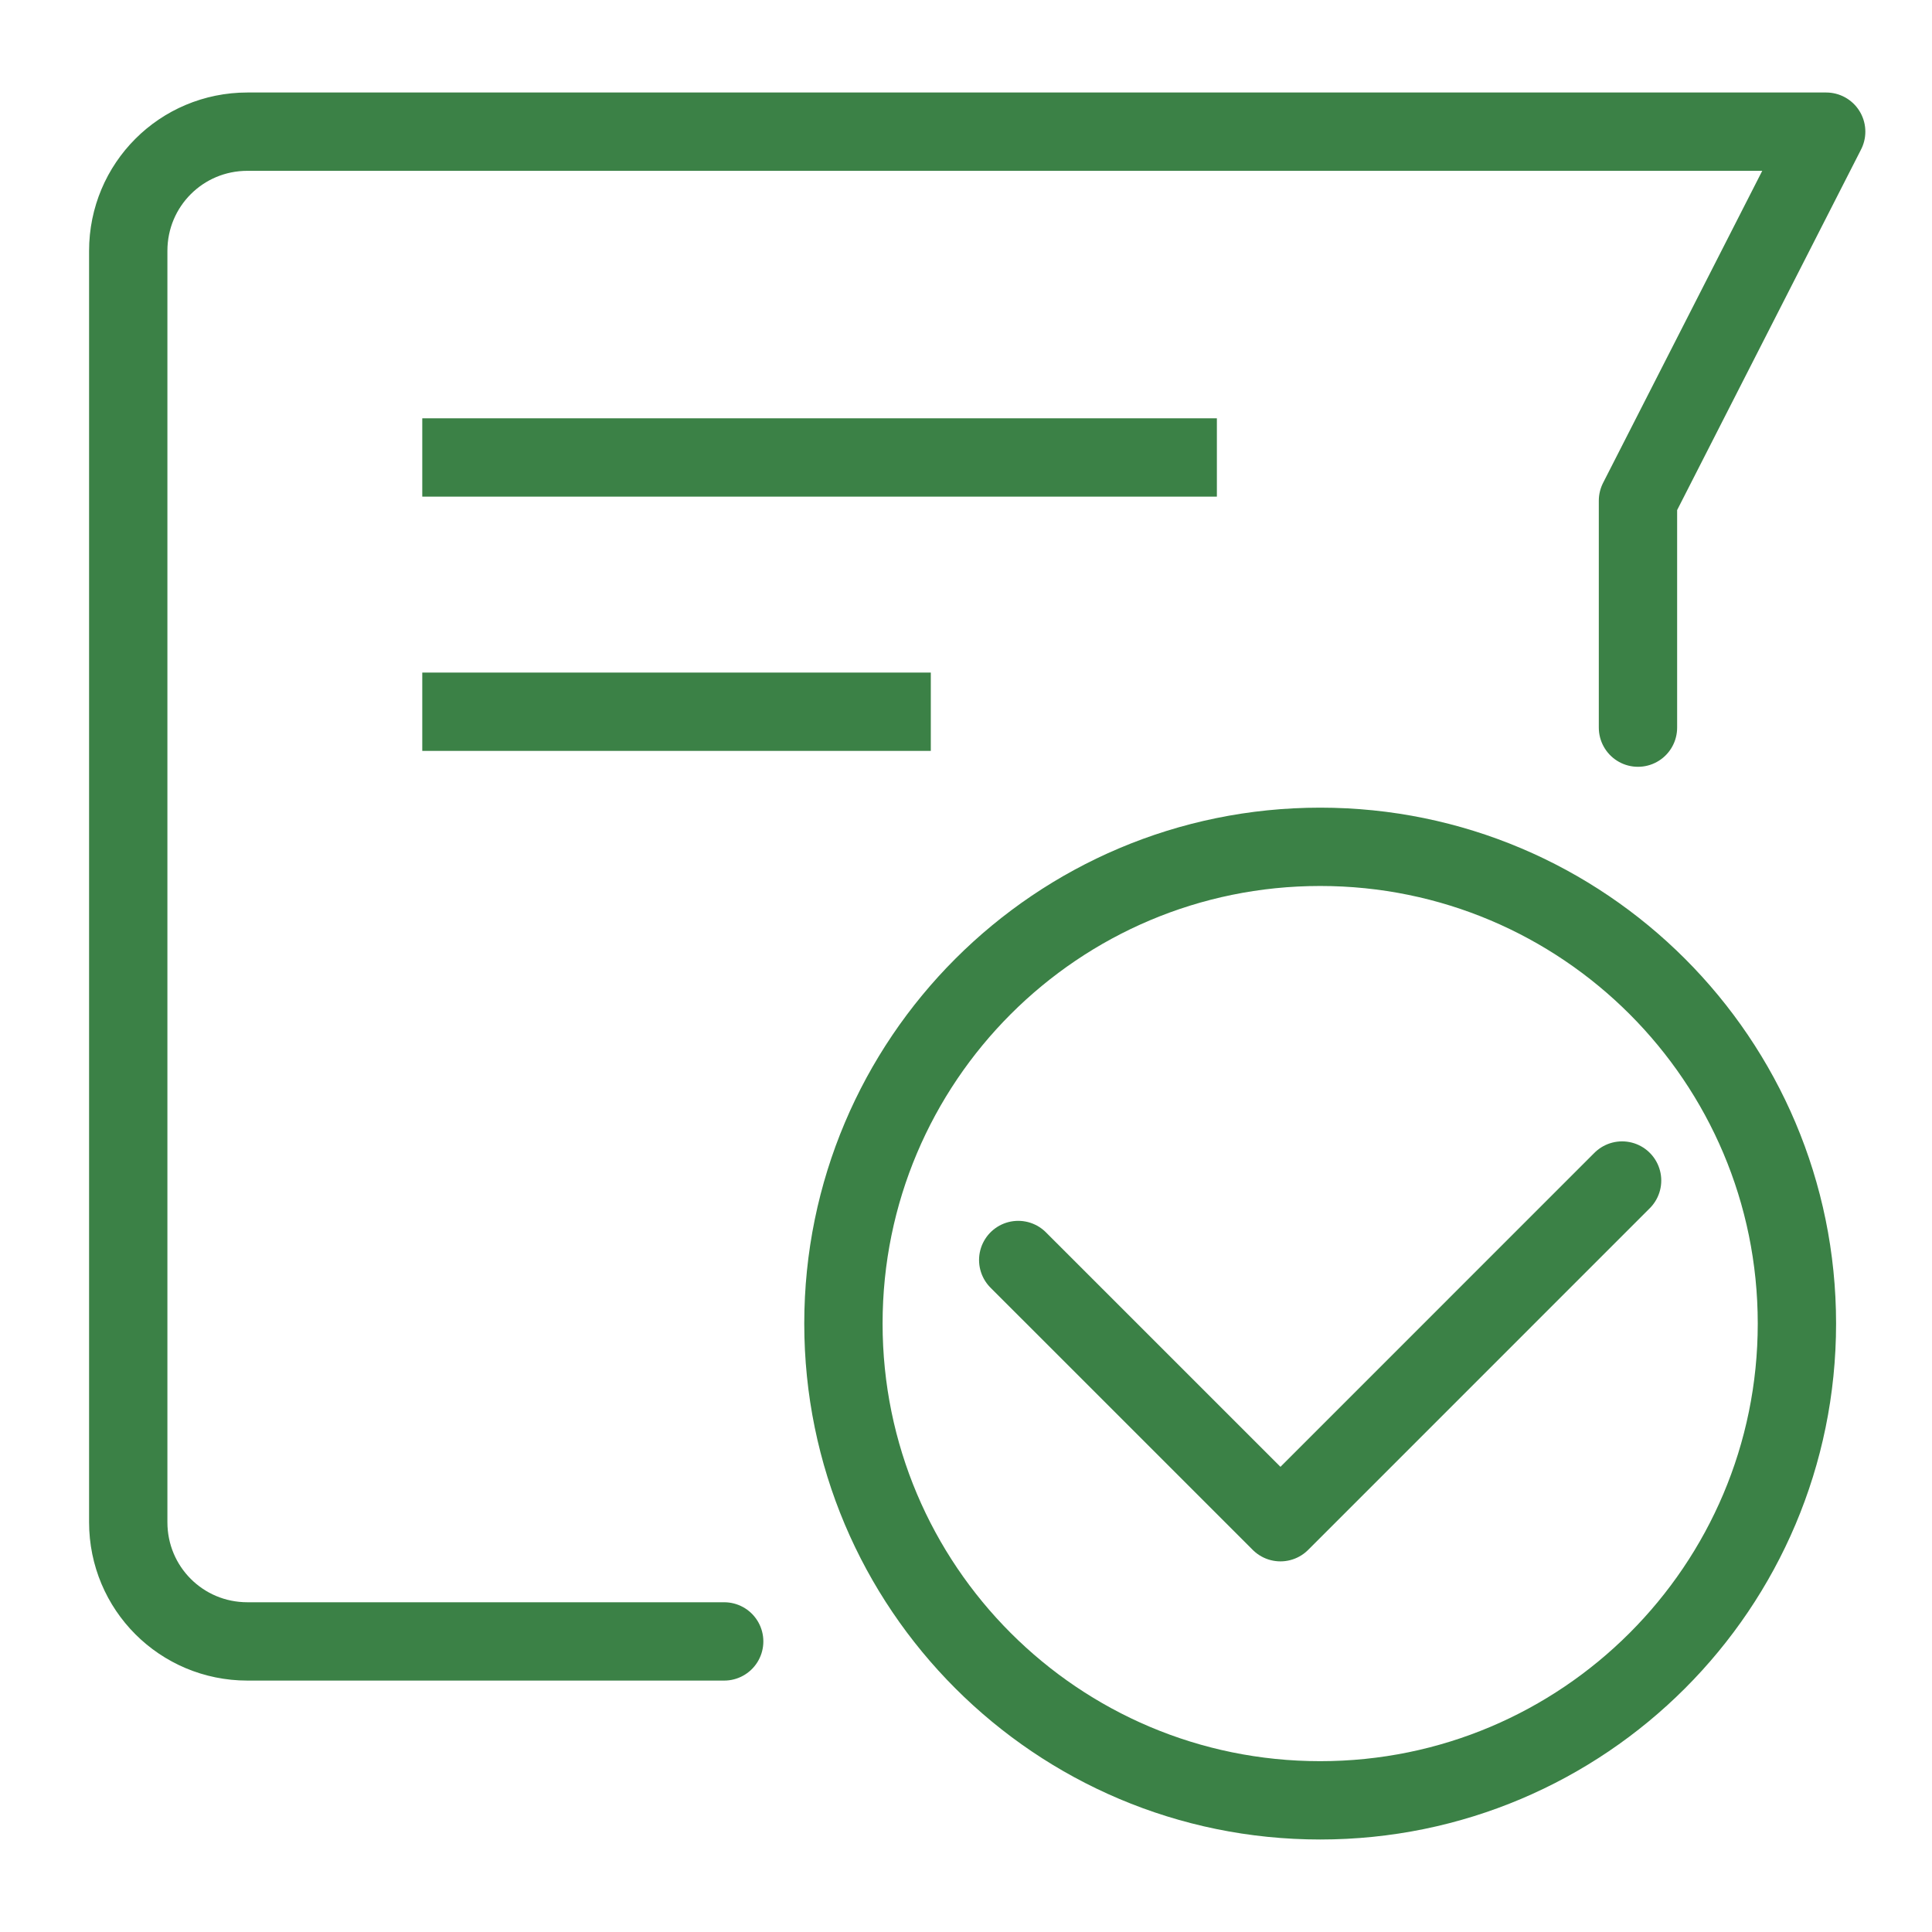
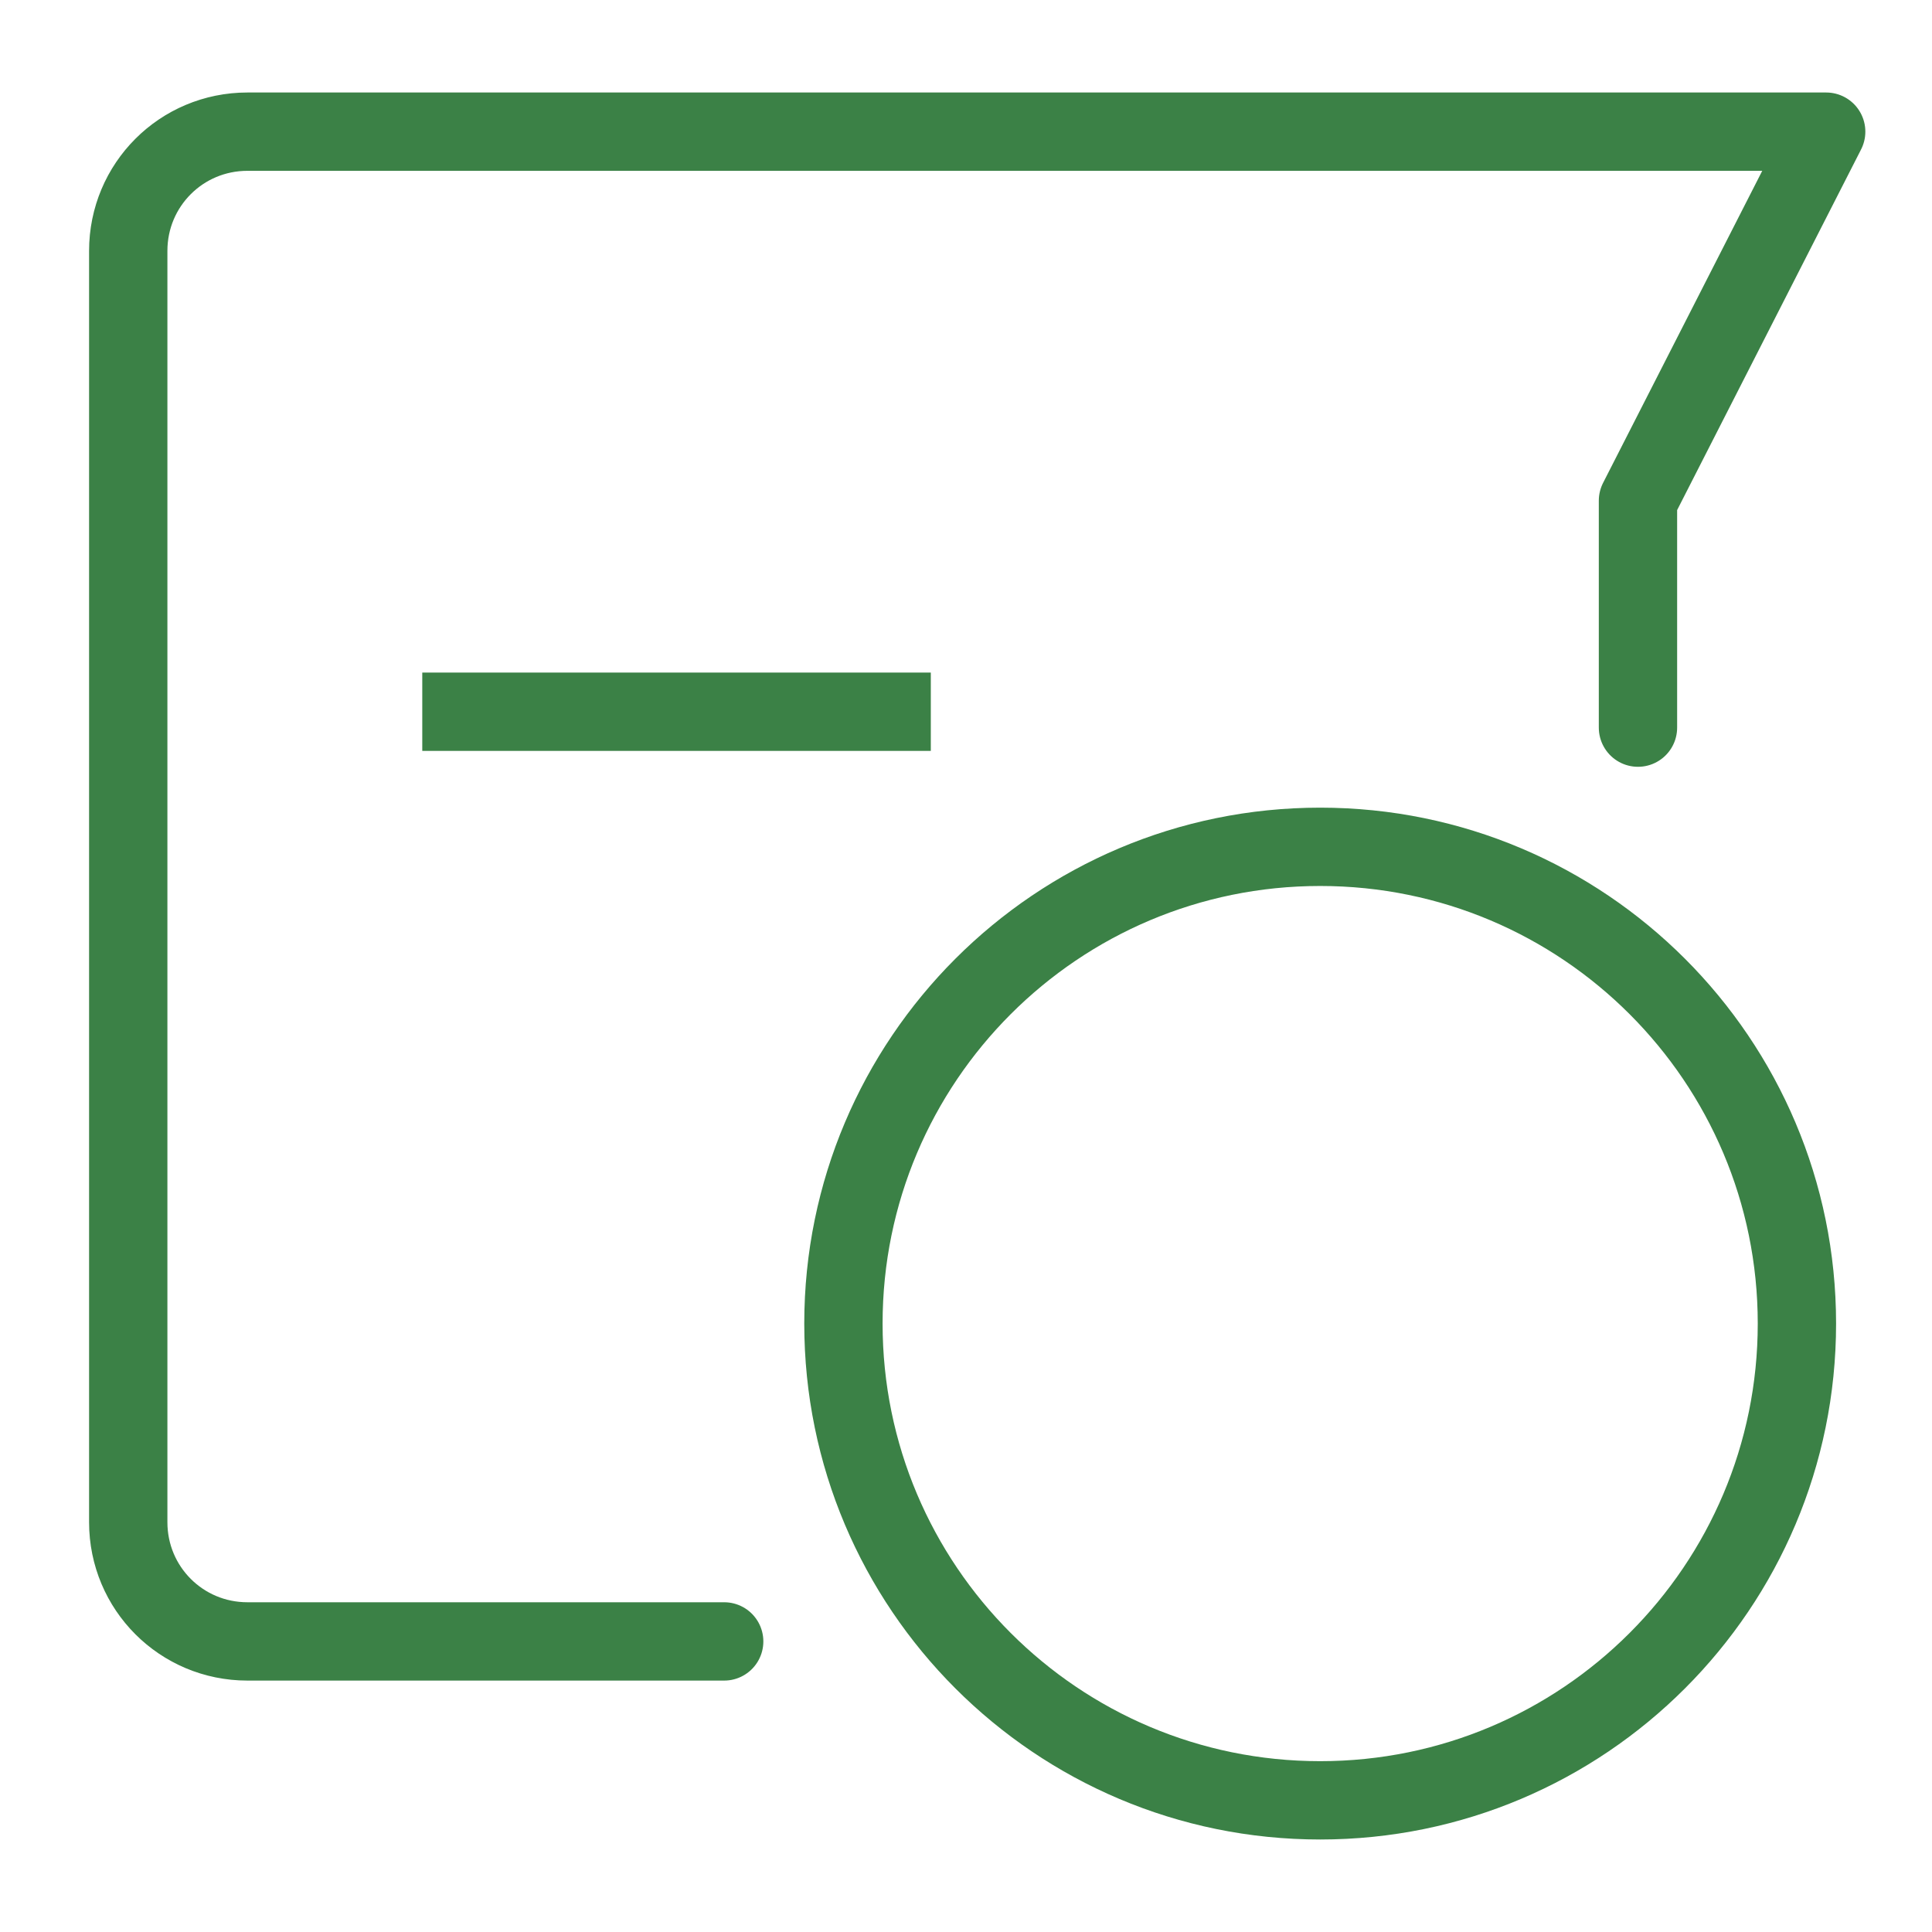
<svg xmlns="http://www.w3.org/2000/svg" width="74" height="74" viewBox="0 0 74 74" fill="none">
  <path d="M62.738 27.87V19.177L69.947 5.043H9.477C6.947 5.043 4.912 7.079 4.912 9.609V58.304C4.912 60.834 6.947 62.87 9.477 62.87H27.738" stroke="#3B8146" stroke-width="3" stroke-miterlimit="10" stroke-linecap="round" stroke-linejoin="round" />
  <path d="M50.566 68.957C60.651 68.957 68.826 60.781 68.826 50.696C68.826 40.61 60.651 32.435 50.566 32.435C40.48 32.435 32.305 40.61 32.305 50.696C32.305 60.781 40.48 68.957 50.566 68.957Z" stroke="#3B8146" stroke-width="3" stroke-miterlimit="10" />
-   <path d="M39 48.261L49.044 58.304L62.13 45.217" stroke="#3B8146" stroke-width="3" stroke-miterlimit="10" stroke-linecap="round" stroke-linejoin="round" />
-   <path d="M16.174 17.522H46.609" stroke="#3B8146" stroke-width="3" stroke-miterlimit="10" />
  <path d="M16.174 27.261H35.652" stroke="#3B8146" stroke-width="3" stroke-miterlimit="10" />
</svg>